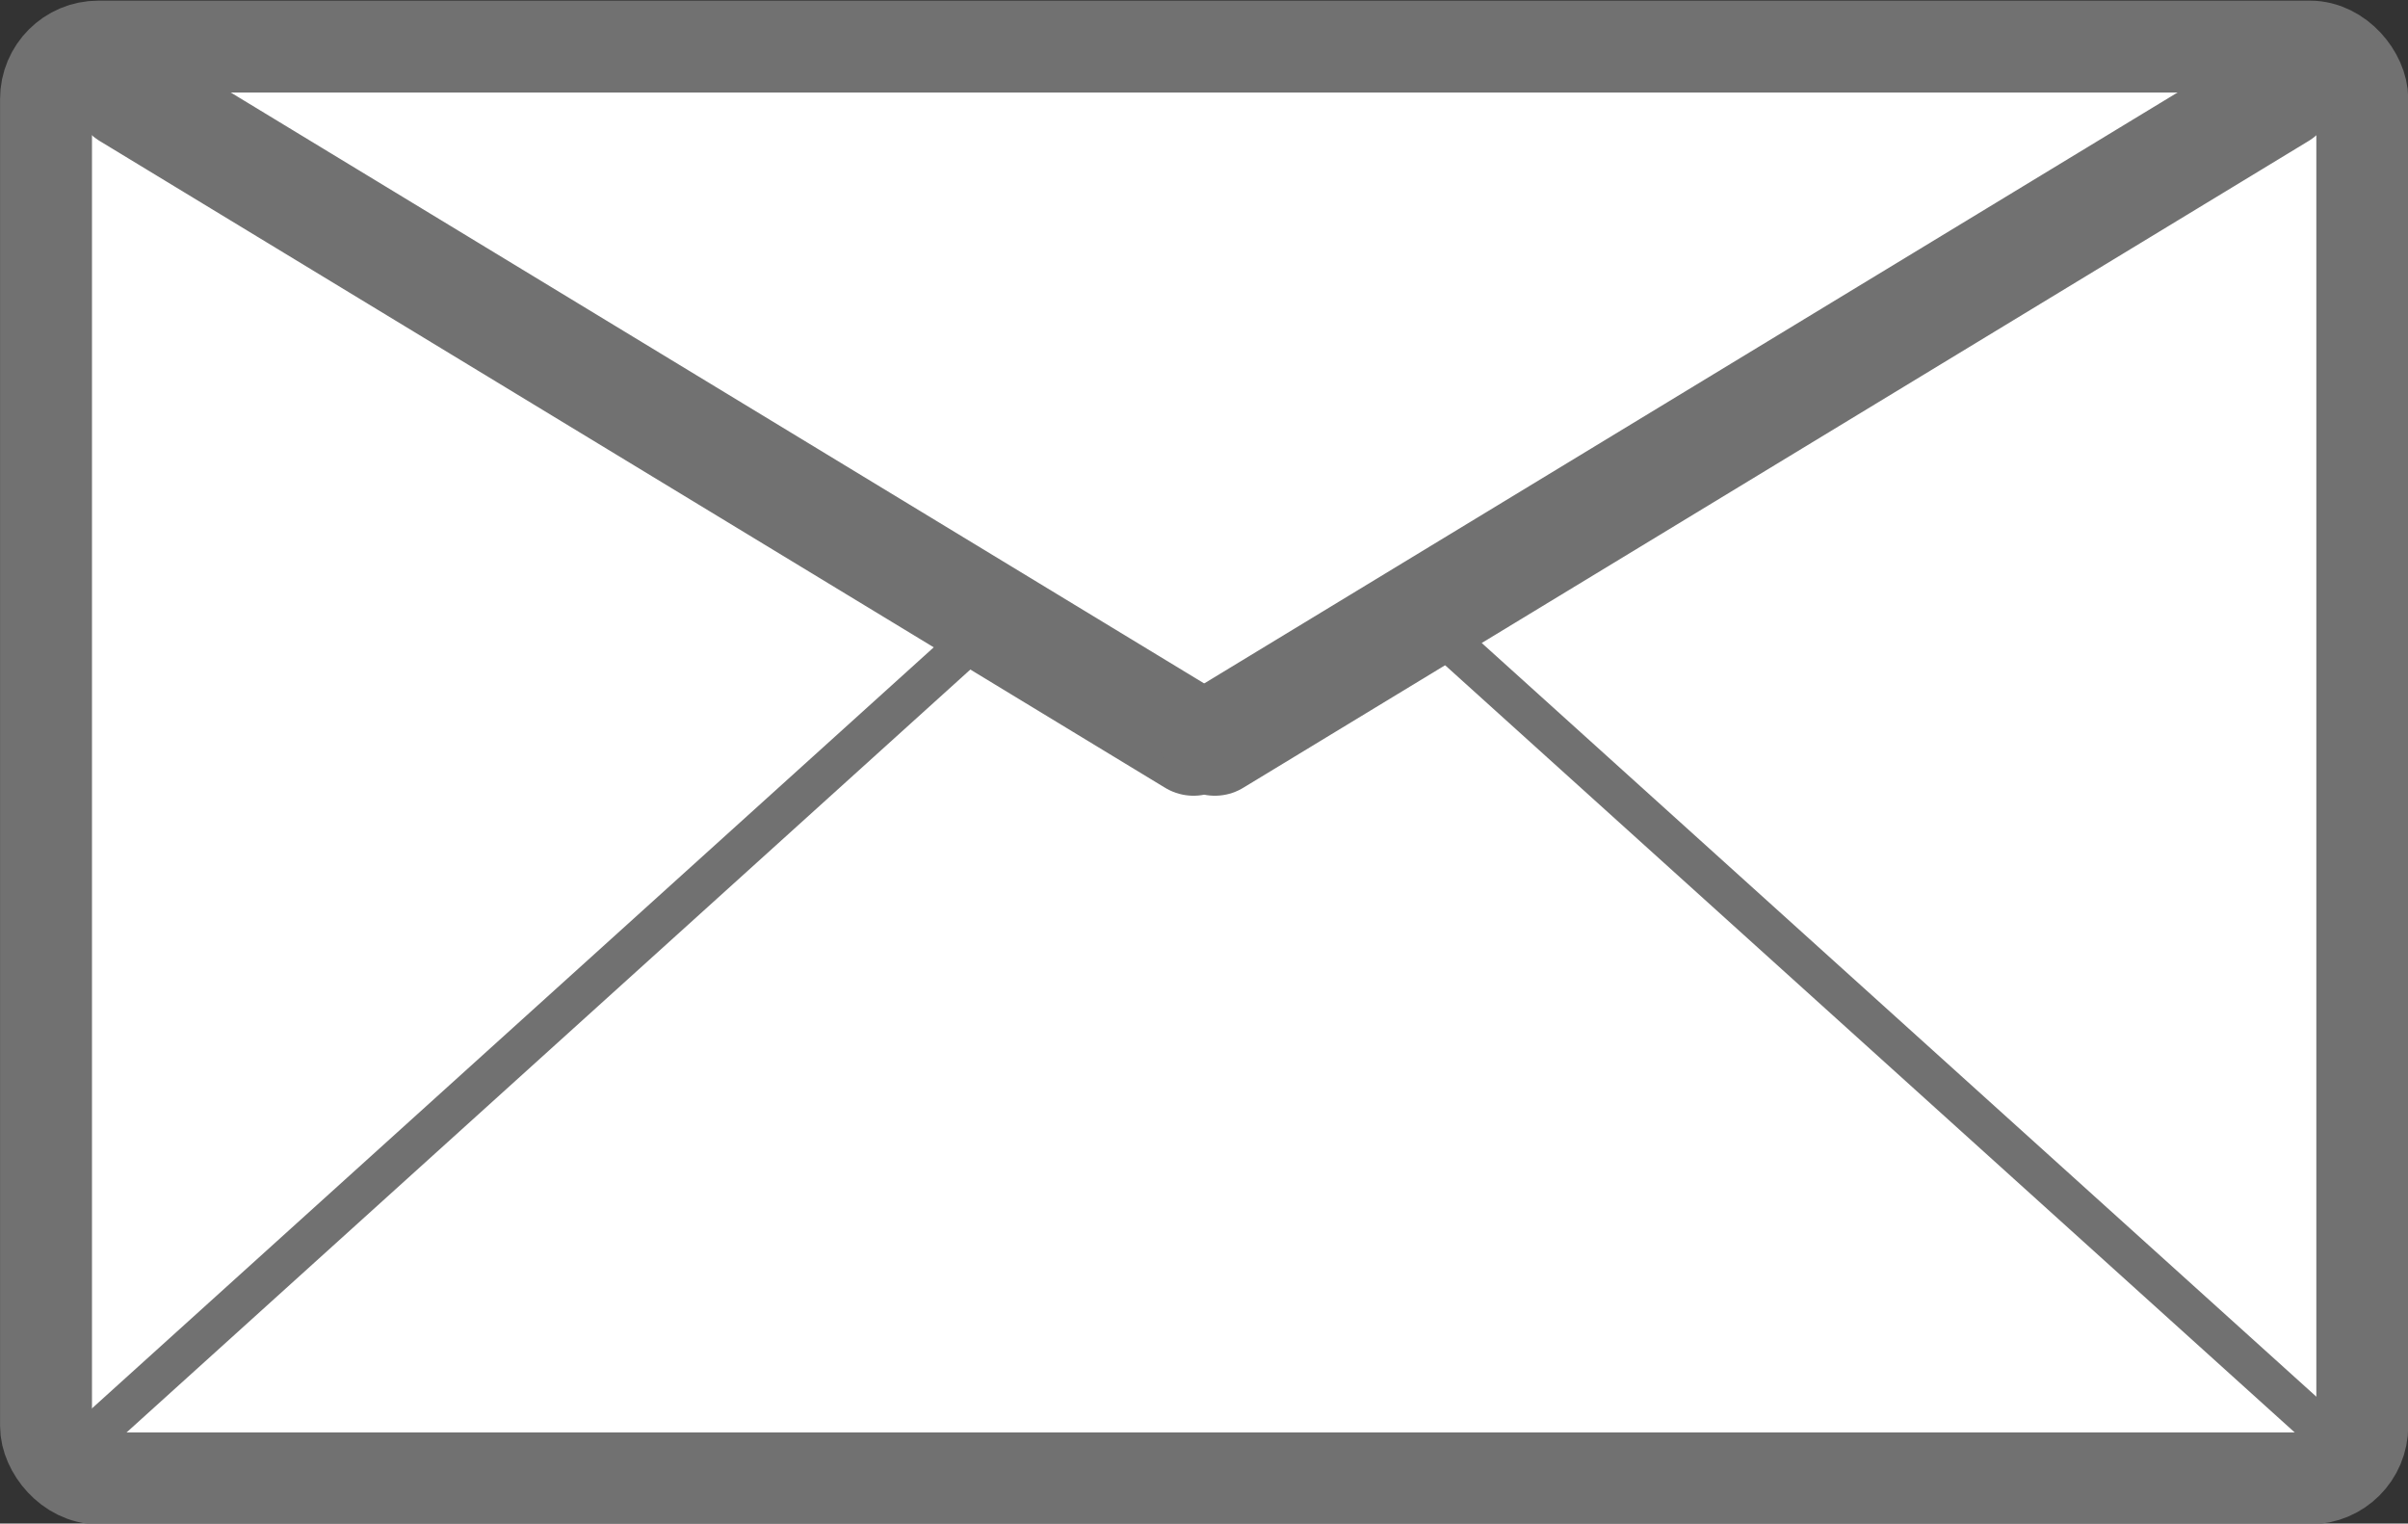
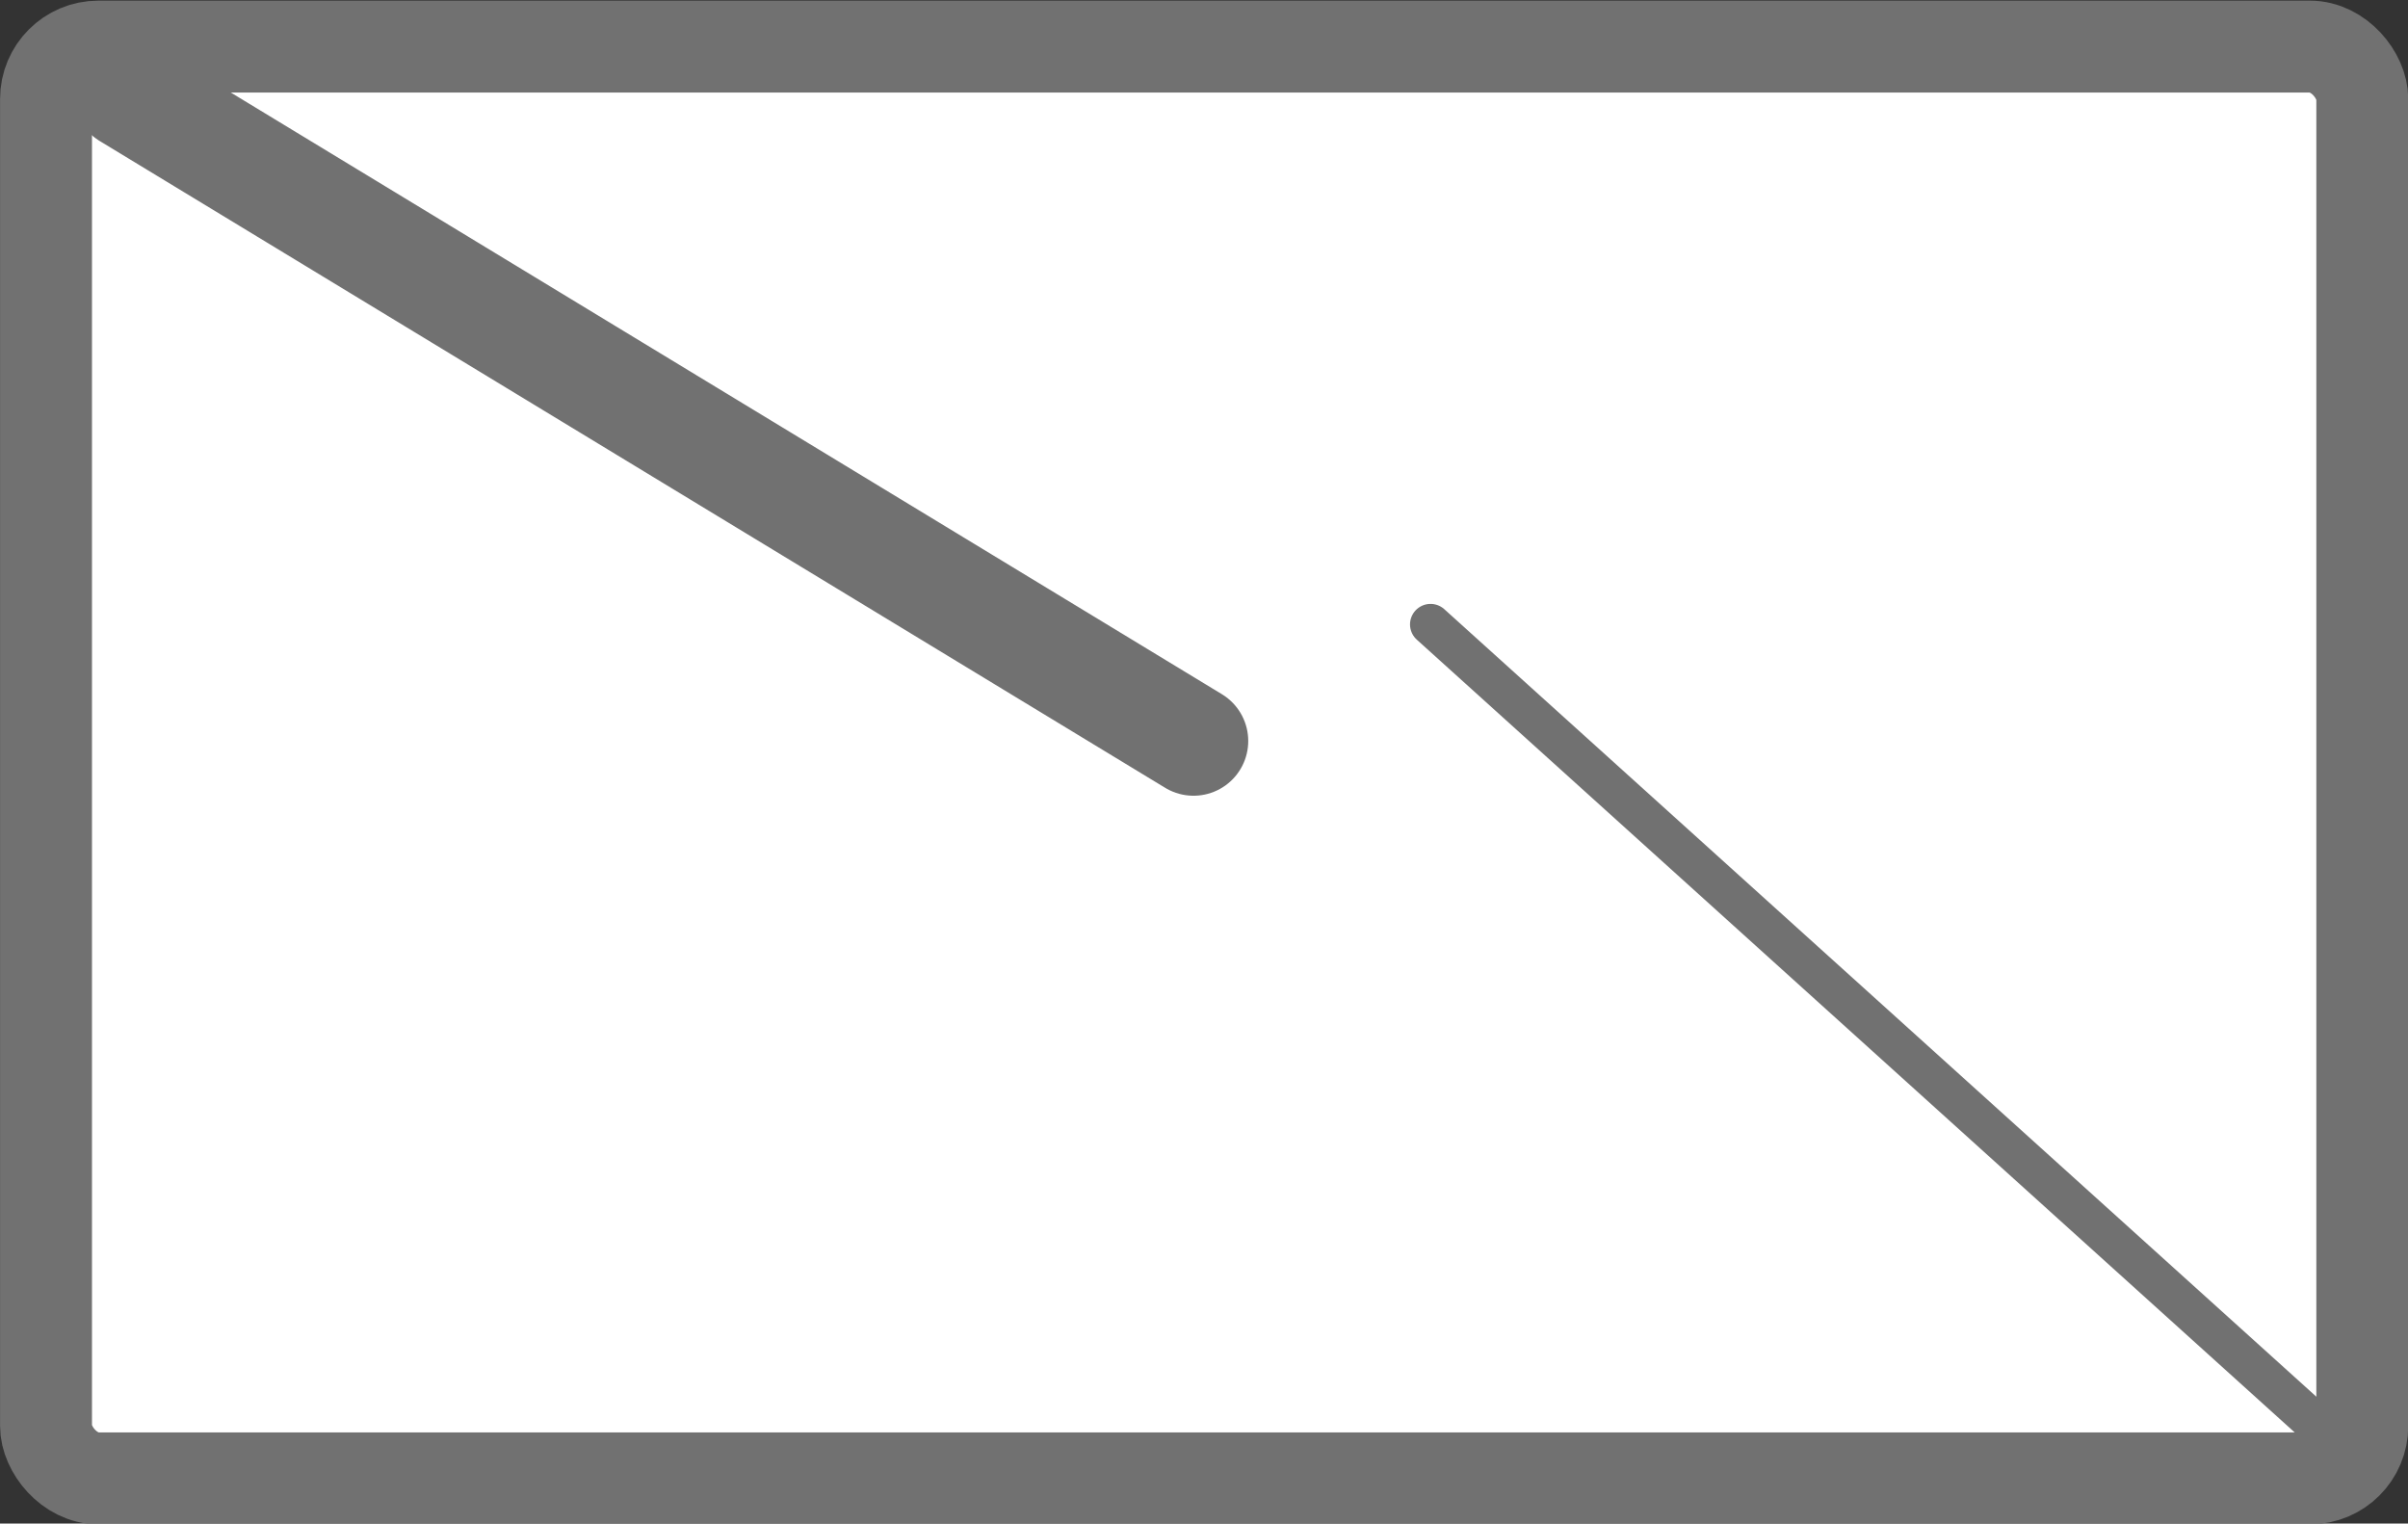
<svg xmlns="http://www.w3.org/2000/svg" xmlns:ns1="http://sodipodi.sourceforge.net/DTD/sodipodi-0.dtd" xmlns:ns2="http://www.inkscape.org/namespaces/inkscape" id="svg3785" ns1:docname="mail_red.svg" viewBox="0 0 678.89 429.48" ns1:version="0.32" version="1.1" ns2:output_extension="org.inkscape.output.svg.inkscape" ns2:version="0.48.4 r9939" width="100%" height="100%">
  <rect x="0" y="0" width="678.89" height="429.48" fill="#333333" stroke="none" />
  <defs id="defs14" />
  <ns1:namedview id="base" bordercolor="#666666" ns2:pageshadow="2" ns2:window-y="123" pagecolor="#ffffff" ns2:window-height="827" ns2:window-maximized="0" ns2:zoom="0.35" ns2:window-x="360" showgrid="false" borderopacity="1.0" ns2:current-layer="layer1" ns2:cx="318.01307" ns2:cy="111.92354" ns2:window-width="708" ns2:pageopacity="0.0" ns2:document-units="px" />
  <g id="layer1" ns2:label="Camada 1" ns2:groupmode="layer" transform="translate(-31.987 -214.81)">
    <g id="g3767" transform="matrix(3.857,0,0,3.857,-184.48,-2138.9)" style="stroke:#717171;stroke-opacity:1;fill:#ffffff;fill-opacity:1">
      <rect id="rect2981" style="stroke:#717171;stroke-width:6.719;stroke-linecap:round;fill:#ffffff;stroke-opacity:1;fill-opacity:1" ry="3.828" height="104.64" width="169.31" y="613.65" x="59.487" />
      <g id="g3761" style="stroke:#717171;fill:#ffffff;stroke-opacity:1;fill-opacity:1" transform="matrix(1 0 0 -1 .25 1316.4)">
-         <path id="path3763" ns2:connector-curvature="0" ns1:nodetypes="cc" style="fill-rule:evenodd;stroke:#717171;stroke-width:3;stroke-linecap:round;fill:#ffffff;stroke-opacity:1;fill-opacity:1" d="m61.653 600.35 64.967 58.73" />
        <path id="path3765" ns2:connector-curvature="0" ns1:nodetypes="cc" style="fill-rule:evenodd;stroke:#717171;stroke-width:3;stroke-linecap:round;fill:#ffffff;stroke-opacity:1;fill-opacity:1" d="m160.44 660.52 64.26-58.02" />
      </g>
      <g id="g3757" transform="translate(-.466 -4)" style="stroke:#717171;stroke-opacity:1;fill:#ffffff;fill-opacity:1">
        <path id="path2641" style="fill-rule:evenodd;stroke:#717171;stroke-width:8;stroke-linecap:round;fill:#ffffff;stroke-opacity:1;fill-opacity:1" ns2:connector-curvature="0" d="m65.953 621.13 77.877 47.27" />
-         <path id="path3755" style="fill-rule:evenodd;stroke:#717171;stroke-width:8;stroke-linecap:round;fill:#ffffff;stroke-opacity:1;fill-opacity:1" ns2:connector-curvature="0" d="m145.39 668.4 77.87-47.27" />
      </g>
    </g>
  </g>
</svg>